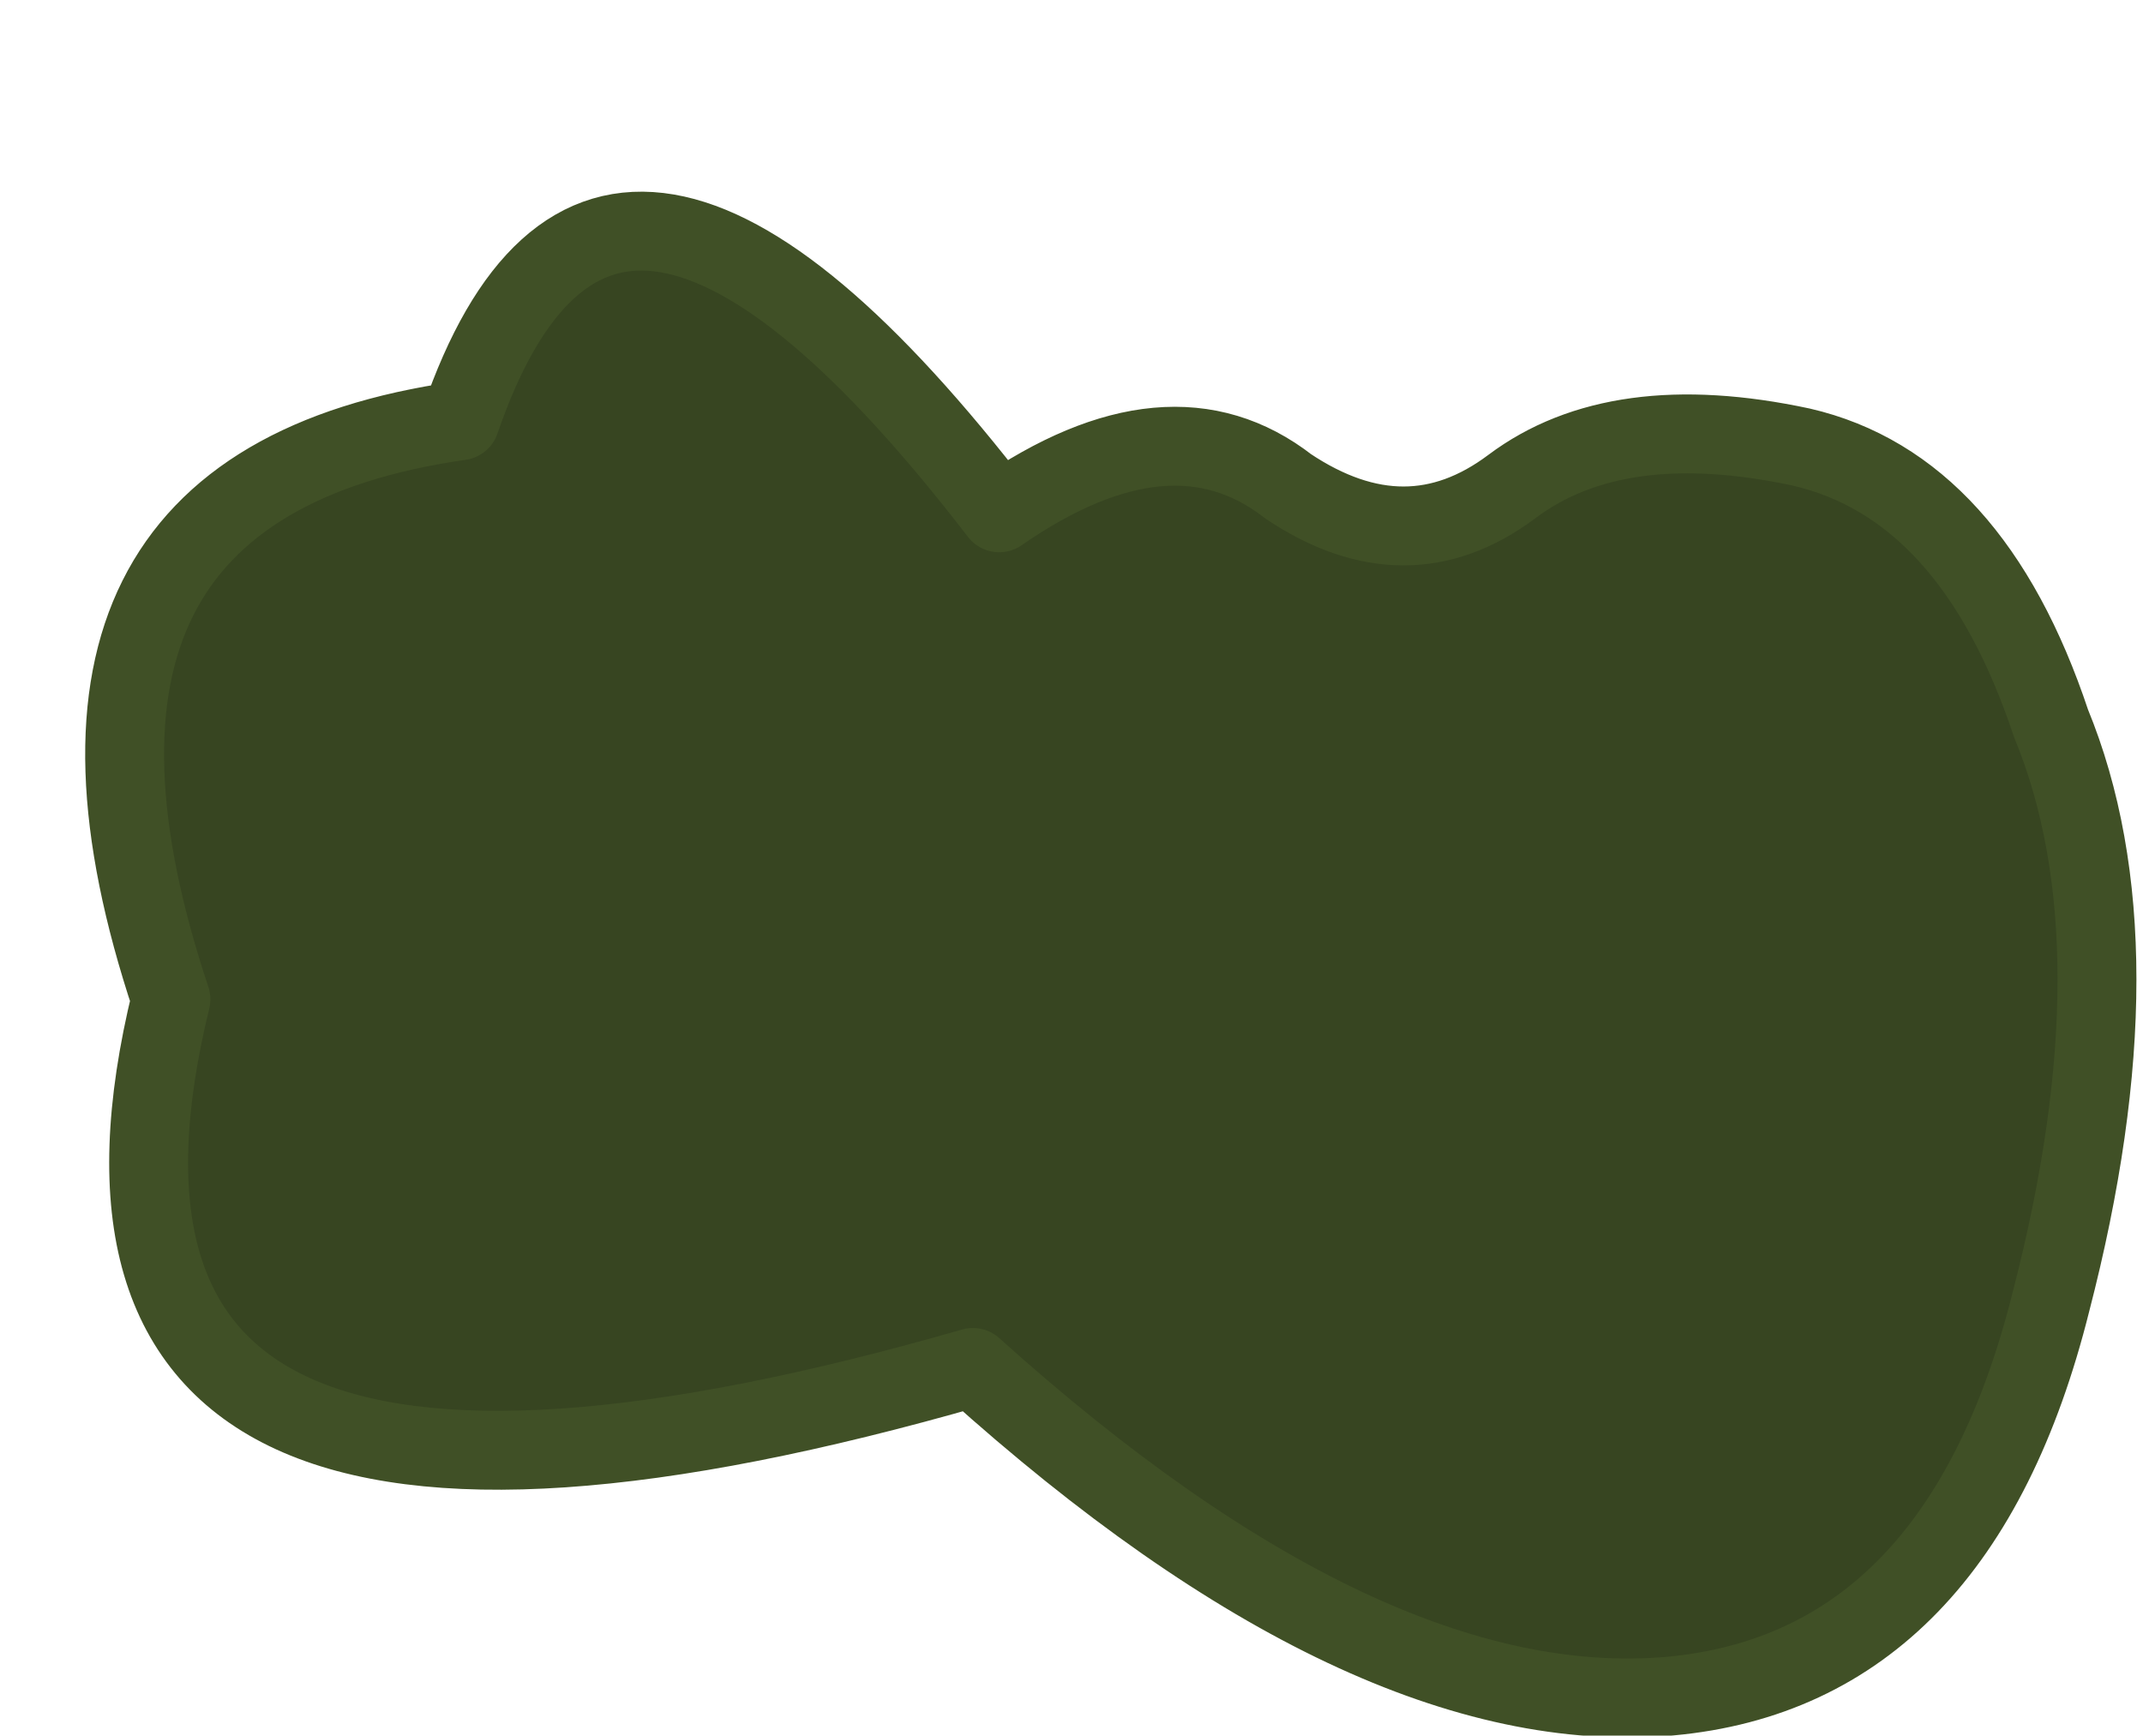
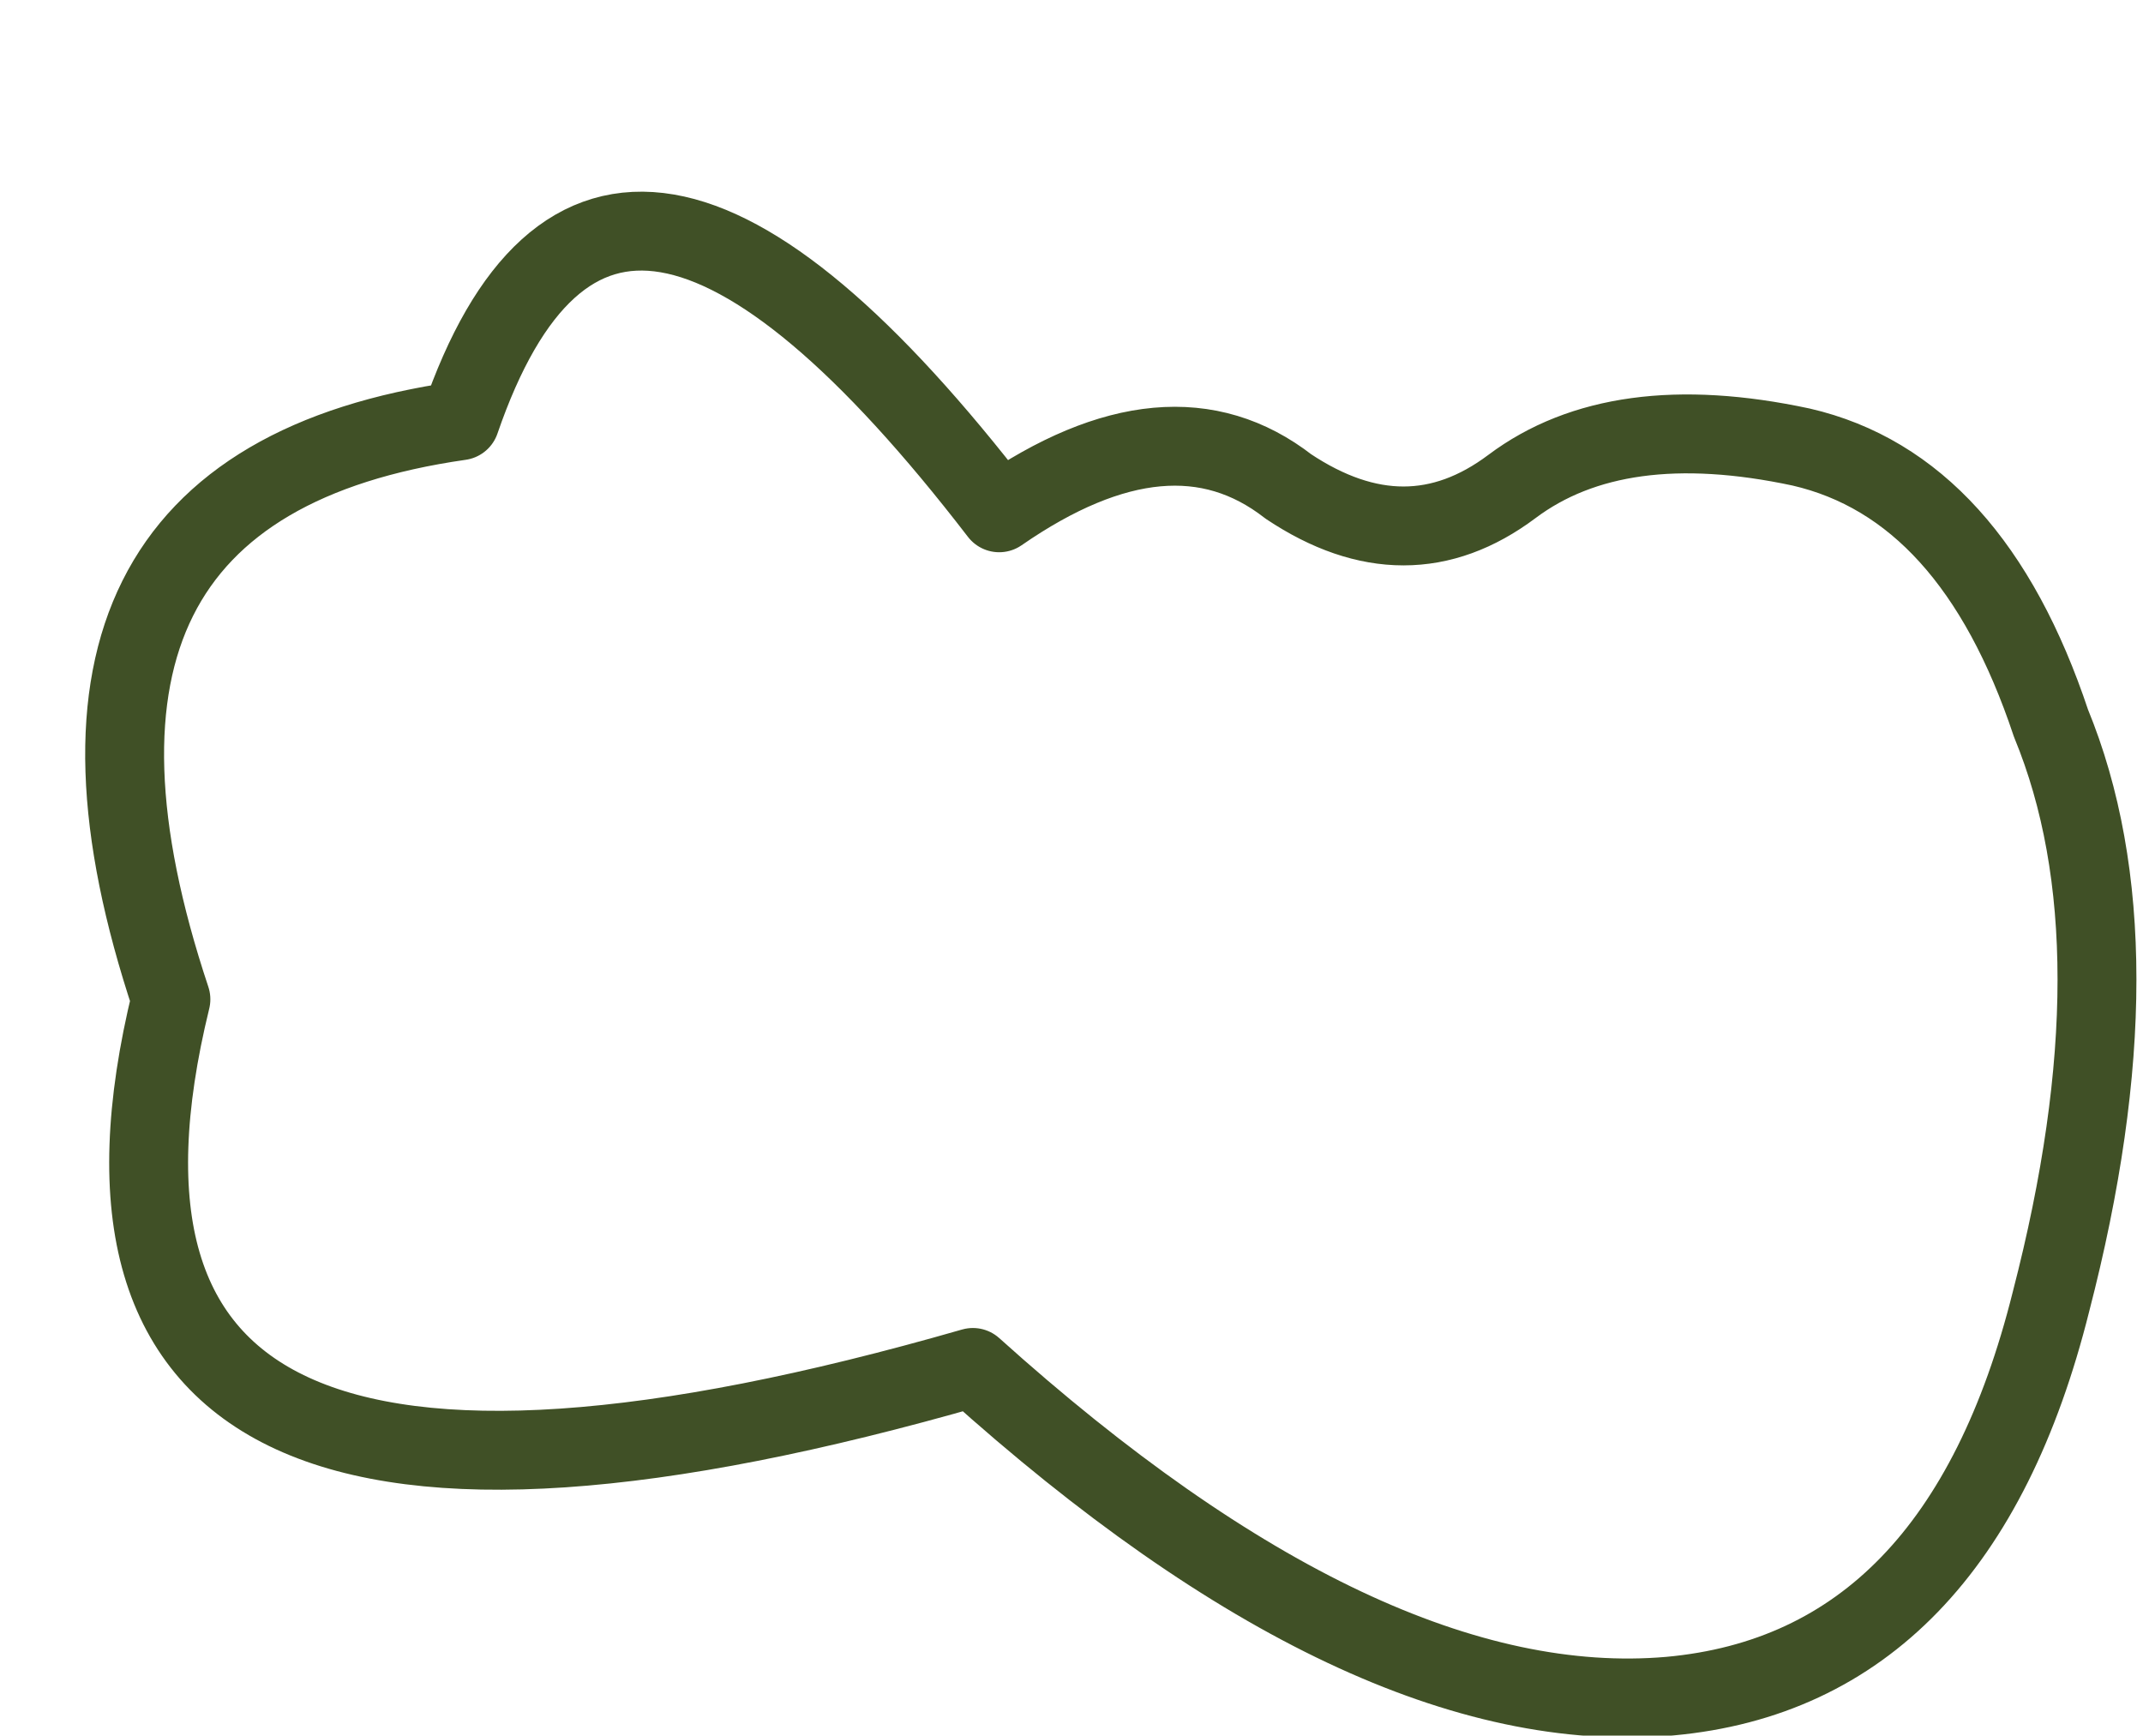
<svg xmlns="http://www.w3.org/2000/svg" height="6.6px" width="8.15px">
  <g transform="matrix(1.0, 0.0, 0.0, 1.0, 4.1, 3.9)">
-     <path d="M0.8 -2.05 Q1.25 -1.75 1.65 -2.05 2.05 -2.35 2.75 -2.2 3.4 -2.05 3.7 -1.15 4.05 -0.3 3.7 1.05 3.35 2.45 2.25 2.55 1.1 2.65 -0.4 1.3 -4.05 2.35 -3.45 -0.1 -4.1 -2.05 -2.35 -2.3 -1.8 -3.9 -0.3 -1.95 0.35 -2.4 0.8 -2.05" fill="#374521" fill-rule="evenodd" stroke="none" />
    <path d="M0.8 -2.05 Q0.35 -2.4 -0.3 -1.95 -1.8 -3.9 -2.35 -2.3 -4.1 -2.05 -3.45 -0.1 -4.05 2.35 -0.4 1.3 1.1 2.65 2.25 2.55 3.35 2.45 3.7 1.05 4.05 -0.3 3.7 -1.15 3.4 -2.05 2.75 -2.2 2.05 -2.35 1.65 -2.05 1.25 -1.75 0.8 -2.05 Z" fill="none" stroke="#405026" stroke-linecap="round" stroke-linejoin="round" stroke-width="0.3" />
  </g>
</svg>